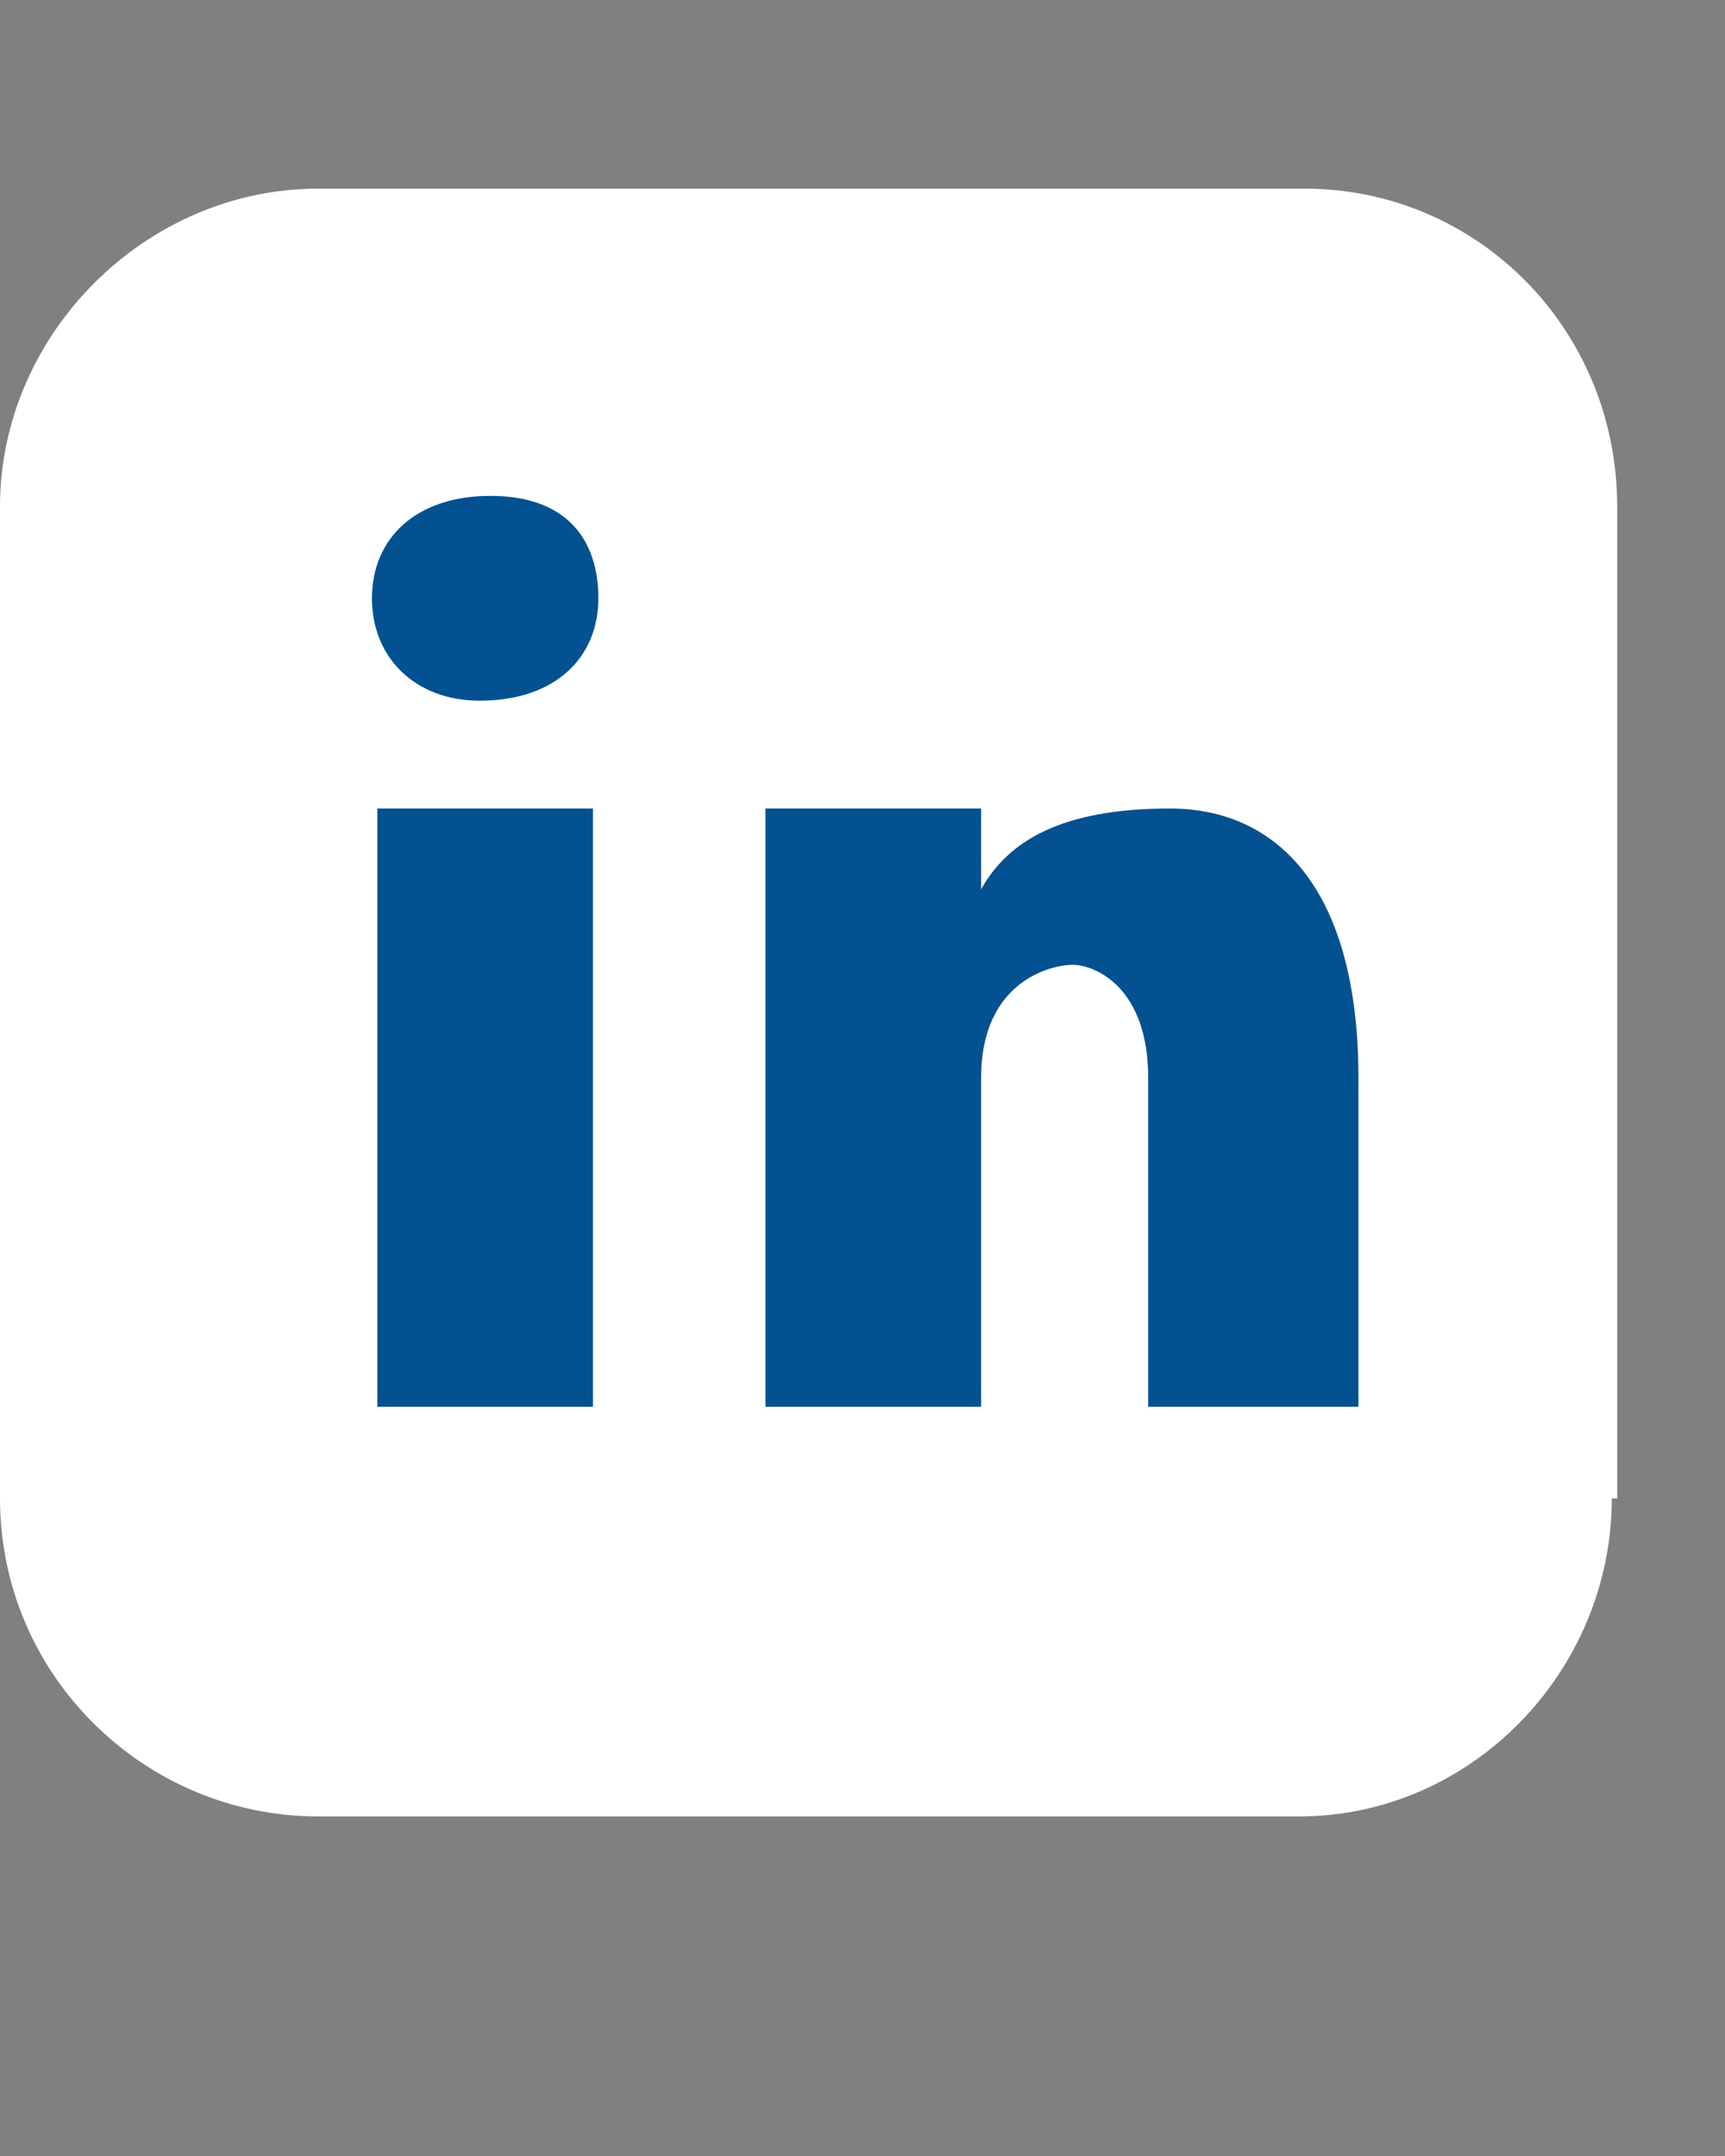
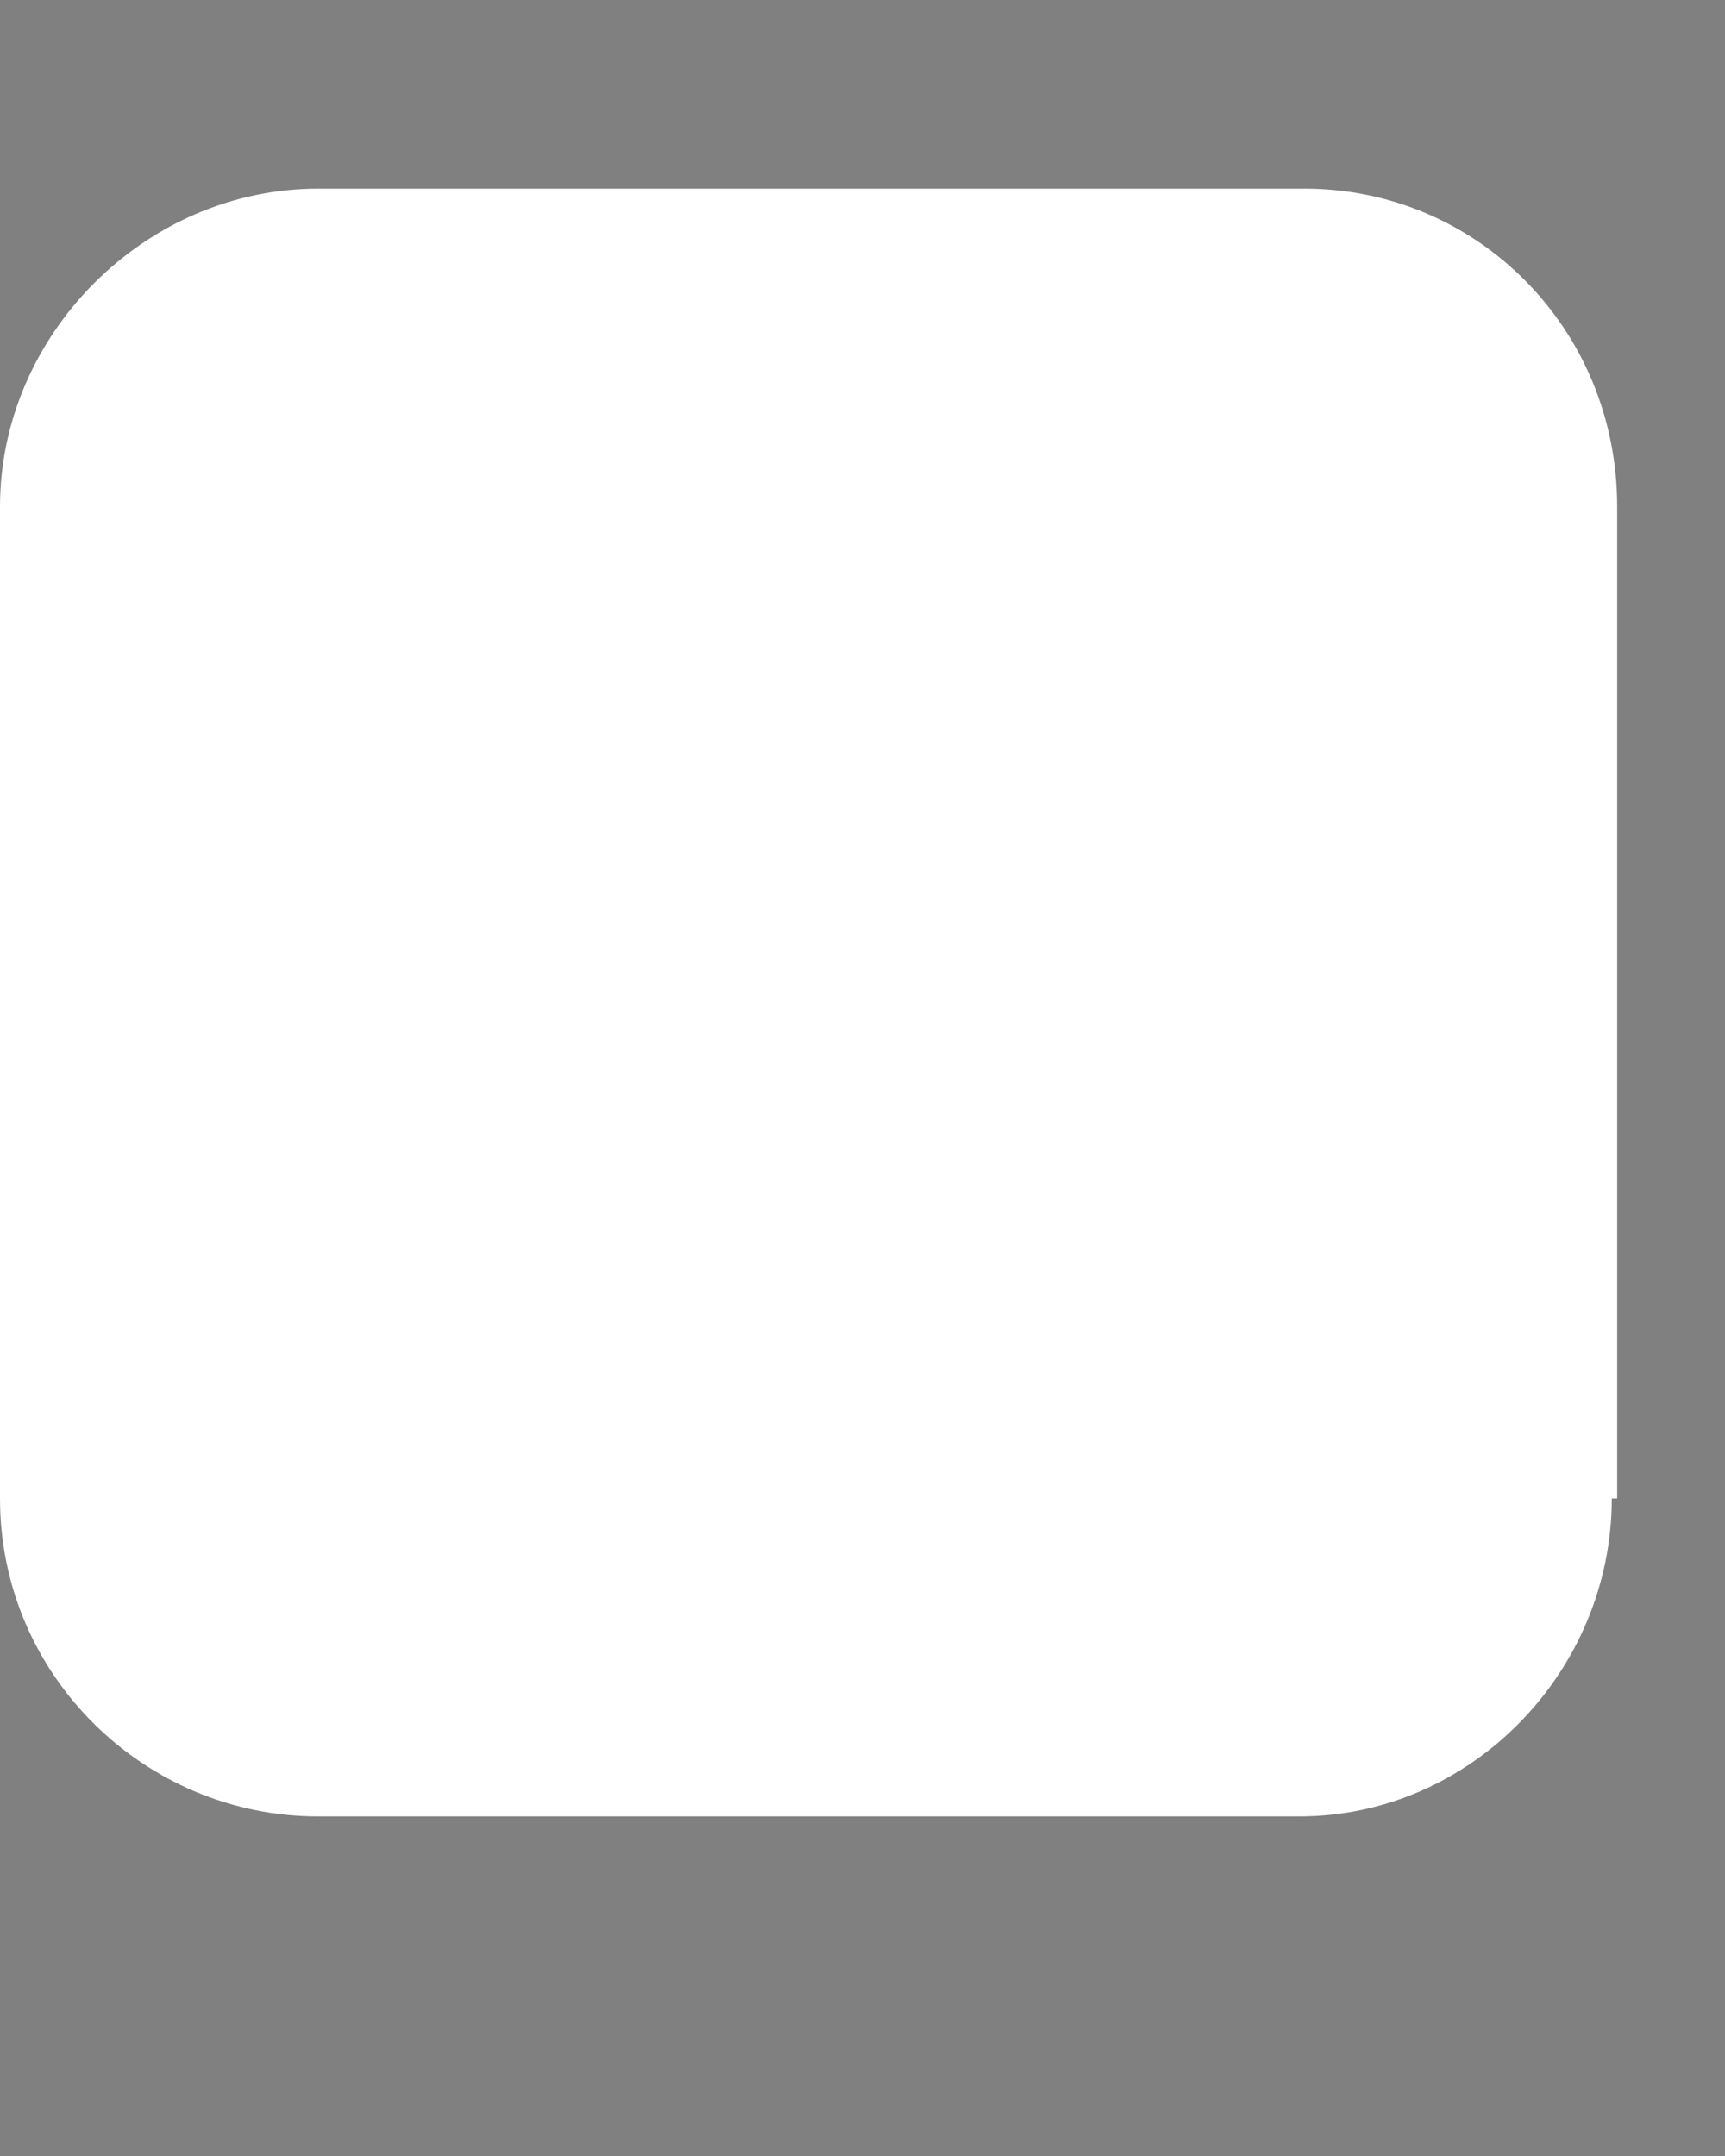
<svg xmlns="http://www.w3.org/2000/svg" id="Layer_2" version="1.1" viewBox="0 0 32 40">
  <rect x="0" y="0" width="32" height="40" fill="#808080" stroke="none" />
  <defs>
    <style>
      .st0 {
        fill: #fff;
      }

      .st1 {
        fill: #035190;
      }
    </style>
  </defs>
  <path class="st0" d="M29.9,27.8c0,3.2-2.6,5.9-5.8,5.9H5.9C2.7,33.7,0,31.1,0,27.8V9.4C0,6.2,2.7,3.5,5.9,3.5h18.3c3.2,0,5.8,2.6,5.8,5.9,0,0,0,18.4,0,18.4Z" />
-   <path class="st1" d="M11,26.1h-4v-11.1h4v11.1ZM8.9,13c-1.2,0-2-.8-2-1.9s.8-1.9,2.2-1.9,2,.8,2,1.9-.8,1.9-2.2,1.9ZM25.2,26.1h-3.9v-6.1c0-1.7-1-2.1-1.4-2.1s-1.7.3-1.7,2.1v6.1h-4v-11.1h4v1.5c.5-.9,1.5-1.5,3.5-1.5s3.5,1.5,3.5,5v6.1Z" />
</svg>